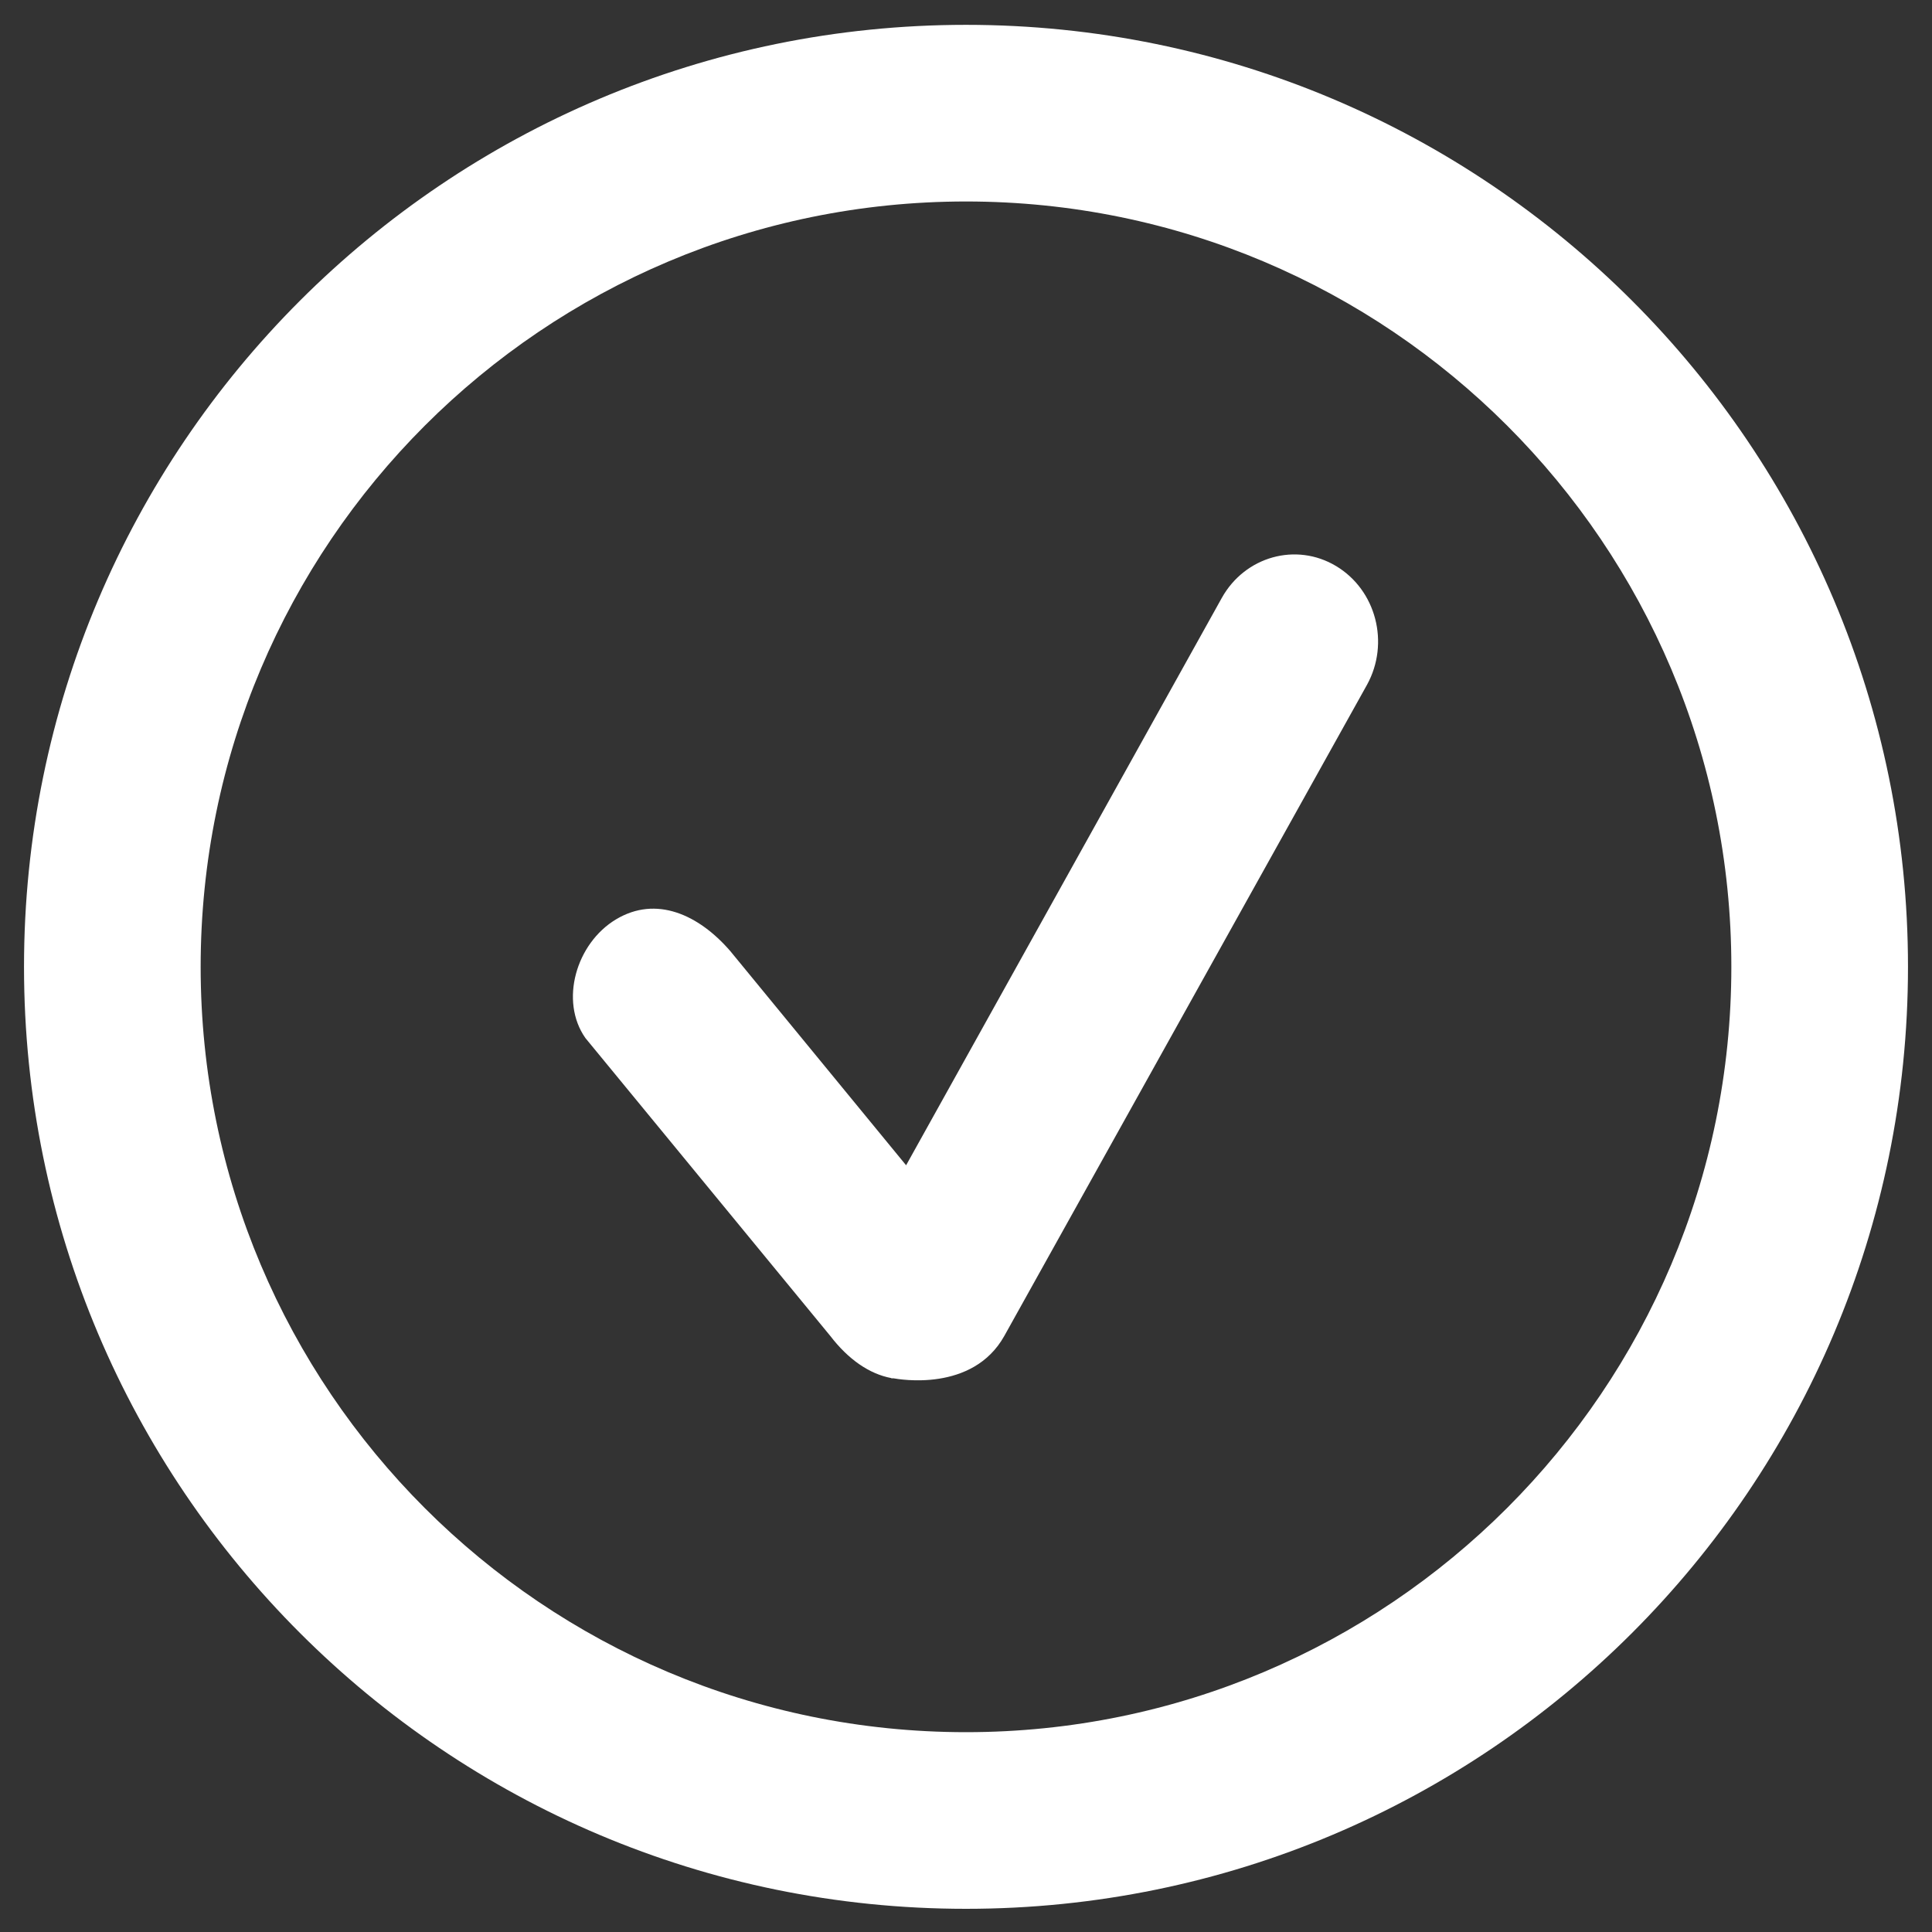
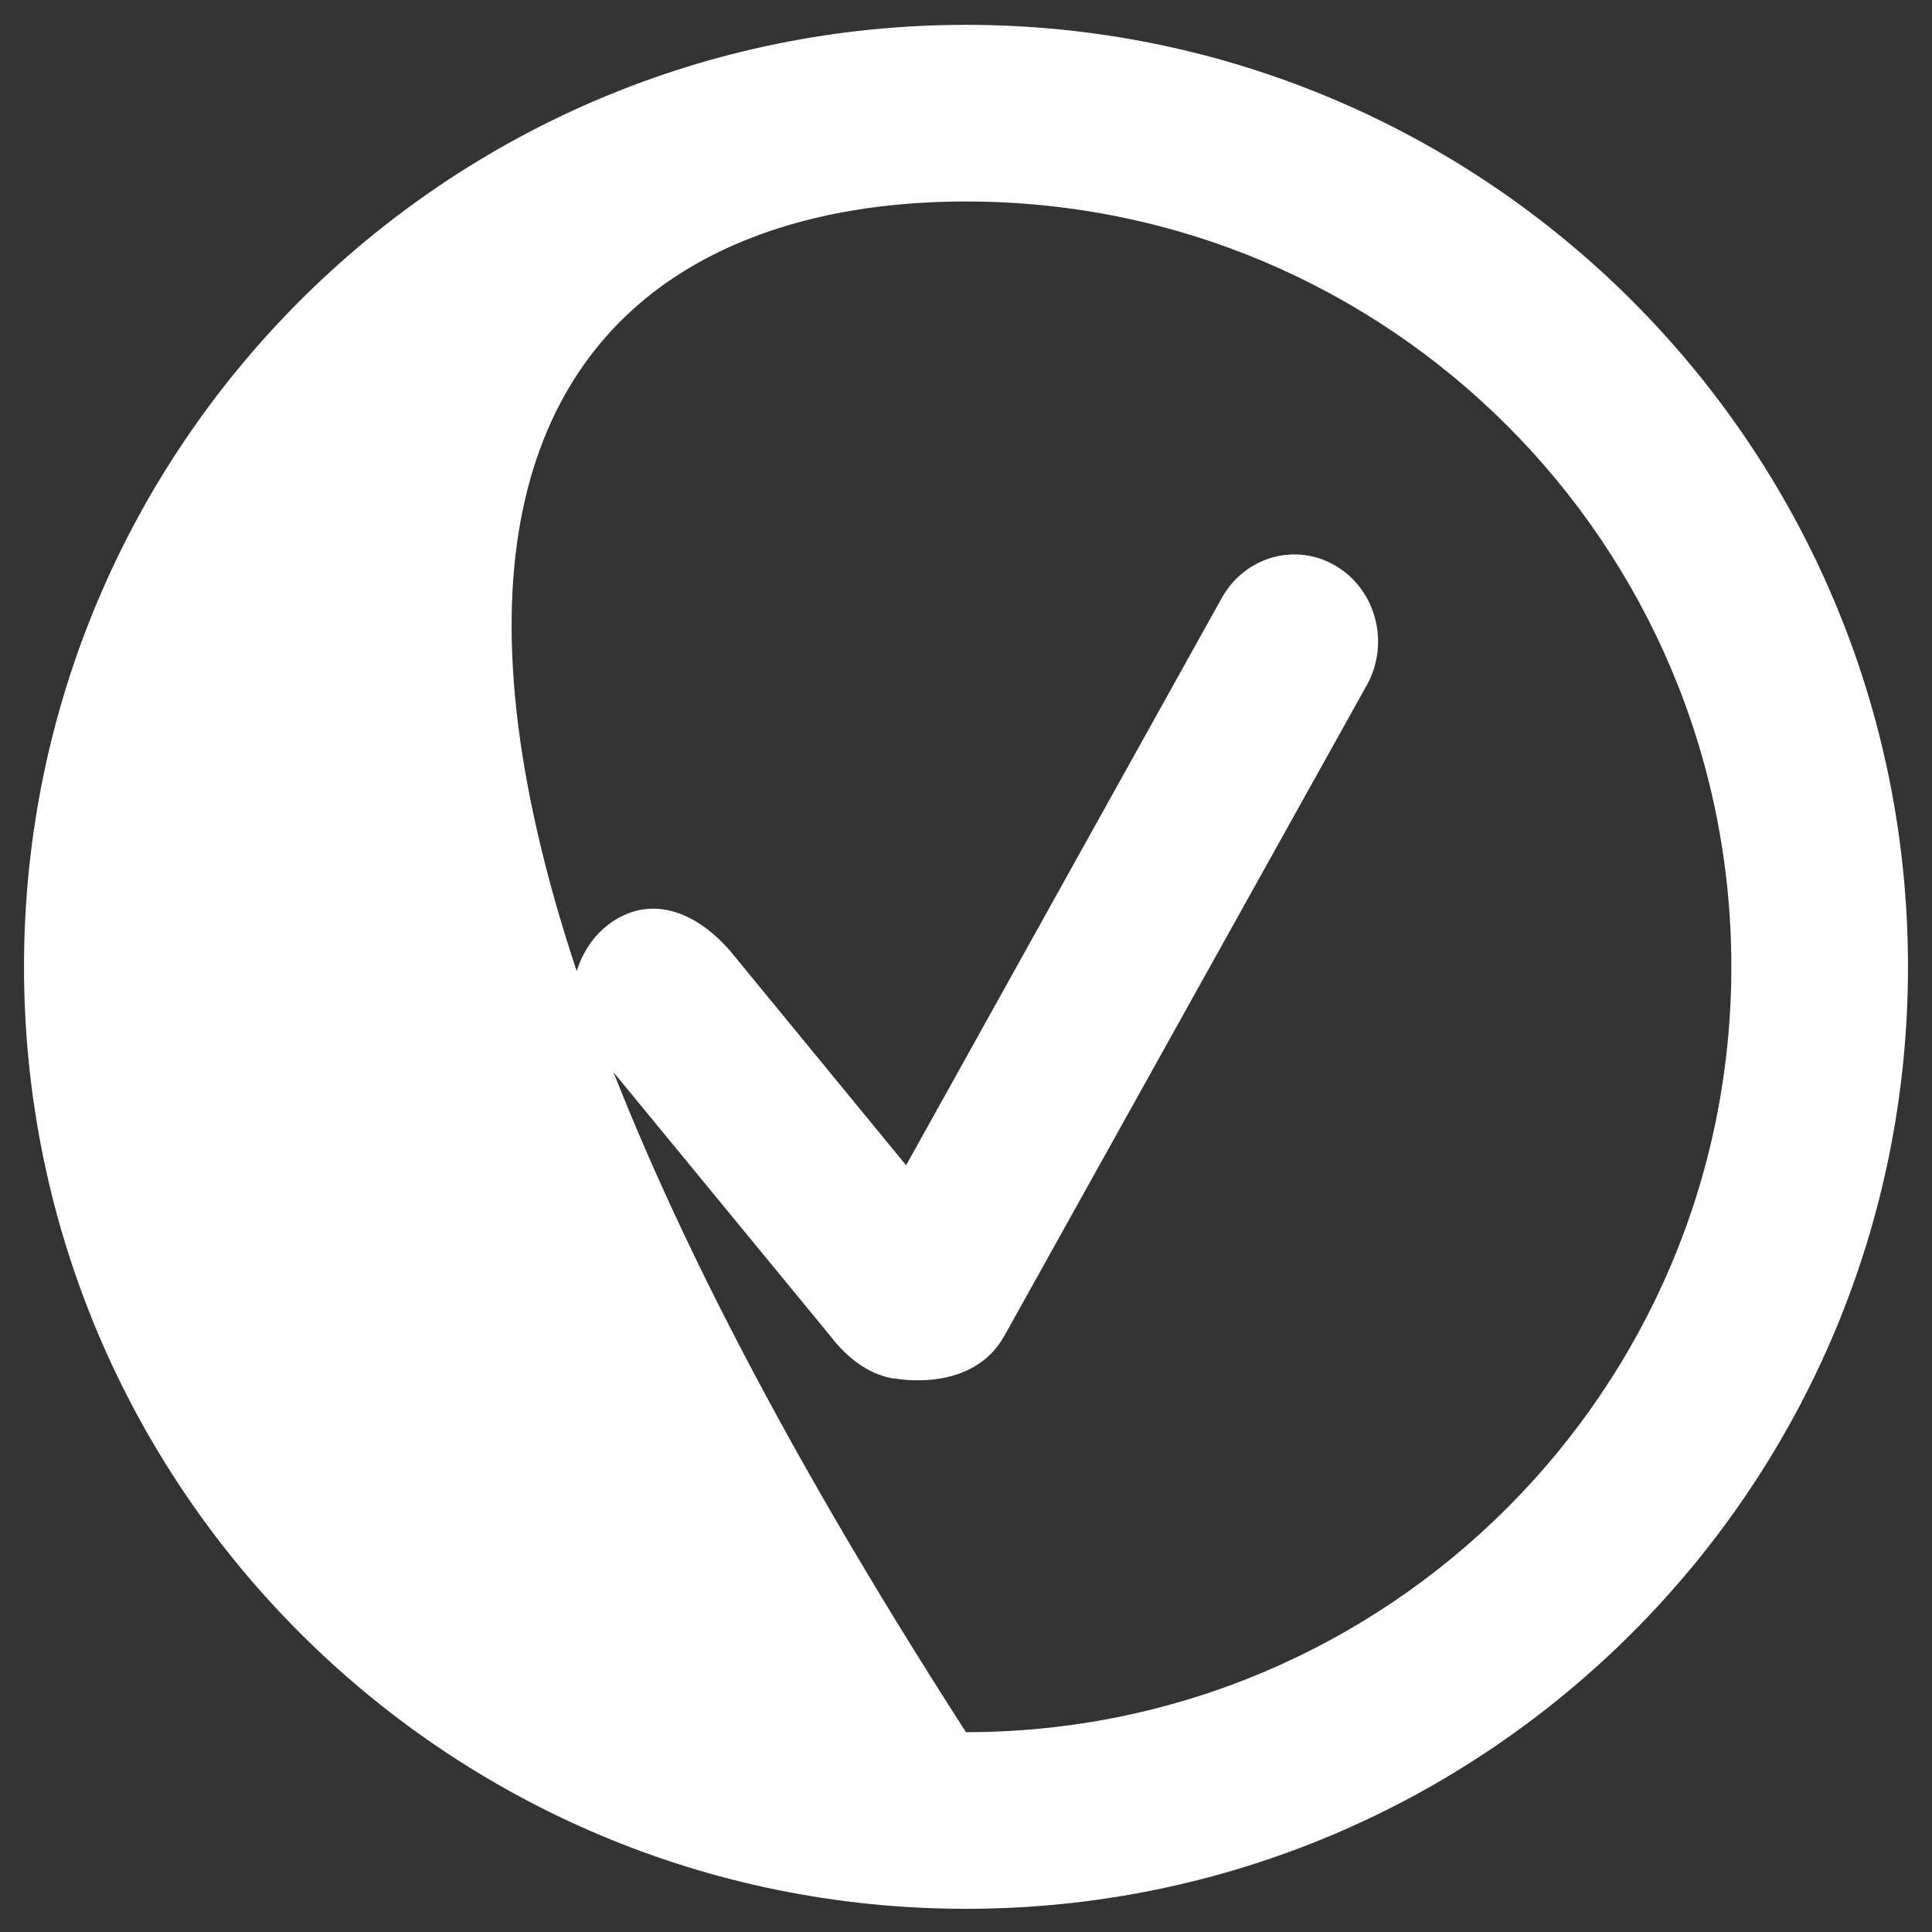
<svg xmlns="http://www.w3.org/2000/svg" version="1.1" id="Layer_1" x="0px" y="0px" viewBox="0 0 70 70" style="enable-background:new 0 0 70 70;" xml:space="preserve">
  <rect x="0" y="0" width="70" height="70" fill="#333333" stroke="none" />
  <style type="text/css">
	.st0{fill:#FFFFFF;}
</style>
-   <path class="st0" d="M35,0.9C16.15,0.9,0.87,16.18,0.87,35.03c0,18.85,15.28,34.13,34.13,34.13c18.85,0,34.13-15.28,34.13-34.13  C69.13,16.18,53.85,0.9,35,0.9 M35,62.76c-15.32,0-27.73-12.41-27.73-27.73C7.27,19.71,19.69,7.3,35,7.3s27.73,12.41,27.73,27.73  C62.73,50.34,50.31,62.76,35,62.76 M48.41,20.51c-1.45-0.87-3.3-0.35-4.14,1.15L32.83,42.22l-6.37-7.76  c-1.15-1.33-2.69-2.02-4.14-1.15c-1.45,0.87-2.05,2.96-1.11,4.3l8.87,10.79c0.66,0.86,1.42,1.38,2.21,1.53l0.01,0.01l0.08,0  c0.18,0.03,2.86,0.52,4.01-1.54l13.14-23.59C50.36,23.3,49.86,21.38,48.41,20.51" />
+   <path class="st0" d="M35,0.9C16.15,0.9,0.87,16.18,0.87,35.03c0,18.85,15.28,34.13,34.13,34.13c18.85,0,34.13-15.28,34.13-34.13  C69.13,16.18,53.85,0.9,35,0.9 M35,62.76C7.27,19.71,19.69,7.3,35,7.3s27.73,12.41,27.73,27.73  C62.73,50.34,50.31,62.76,35,62.76 M48.41,20.51c-1.45-0.87-3.3-0.35-4.14,1.15L32.83,42.22l-6.37-7.76  c-1.15-1.33-2.69-2.02-4.14-1.15c-1.45,0.87-2.05,2.96-1.11,4.3l8.87,10.79c0.66,0.86,1.42,1.38,2.21,1.53l0.01,0.01l0.08,0  c0.18,0.03,2.86,0.52,4.01-1.54l13.14-23.59C50.36,23.3,49.86,21.38,48.41,20.51" />
</svg>